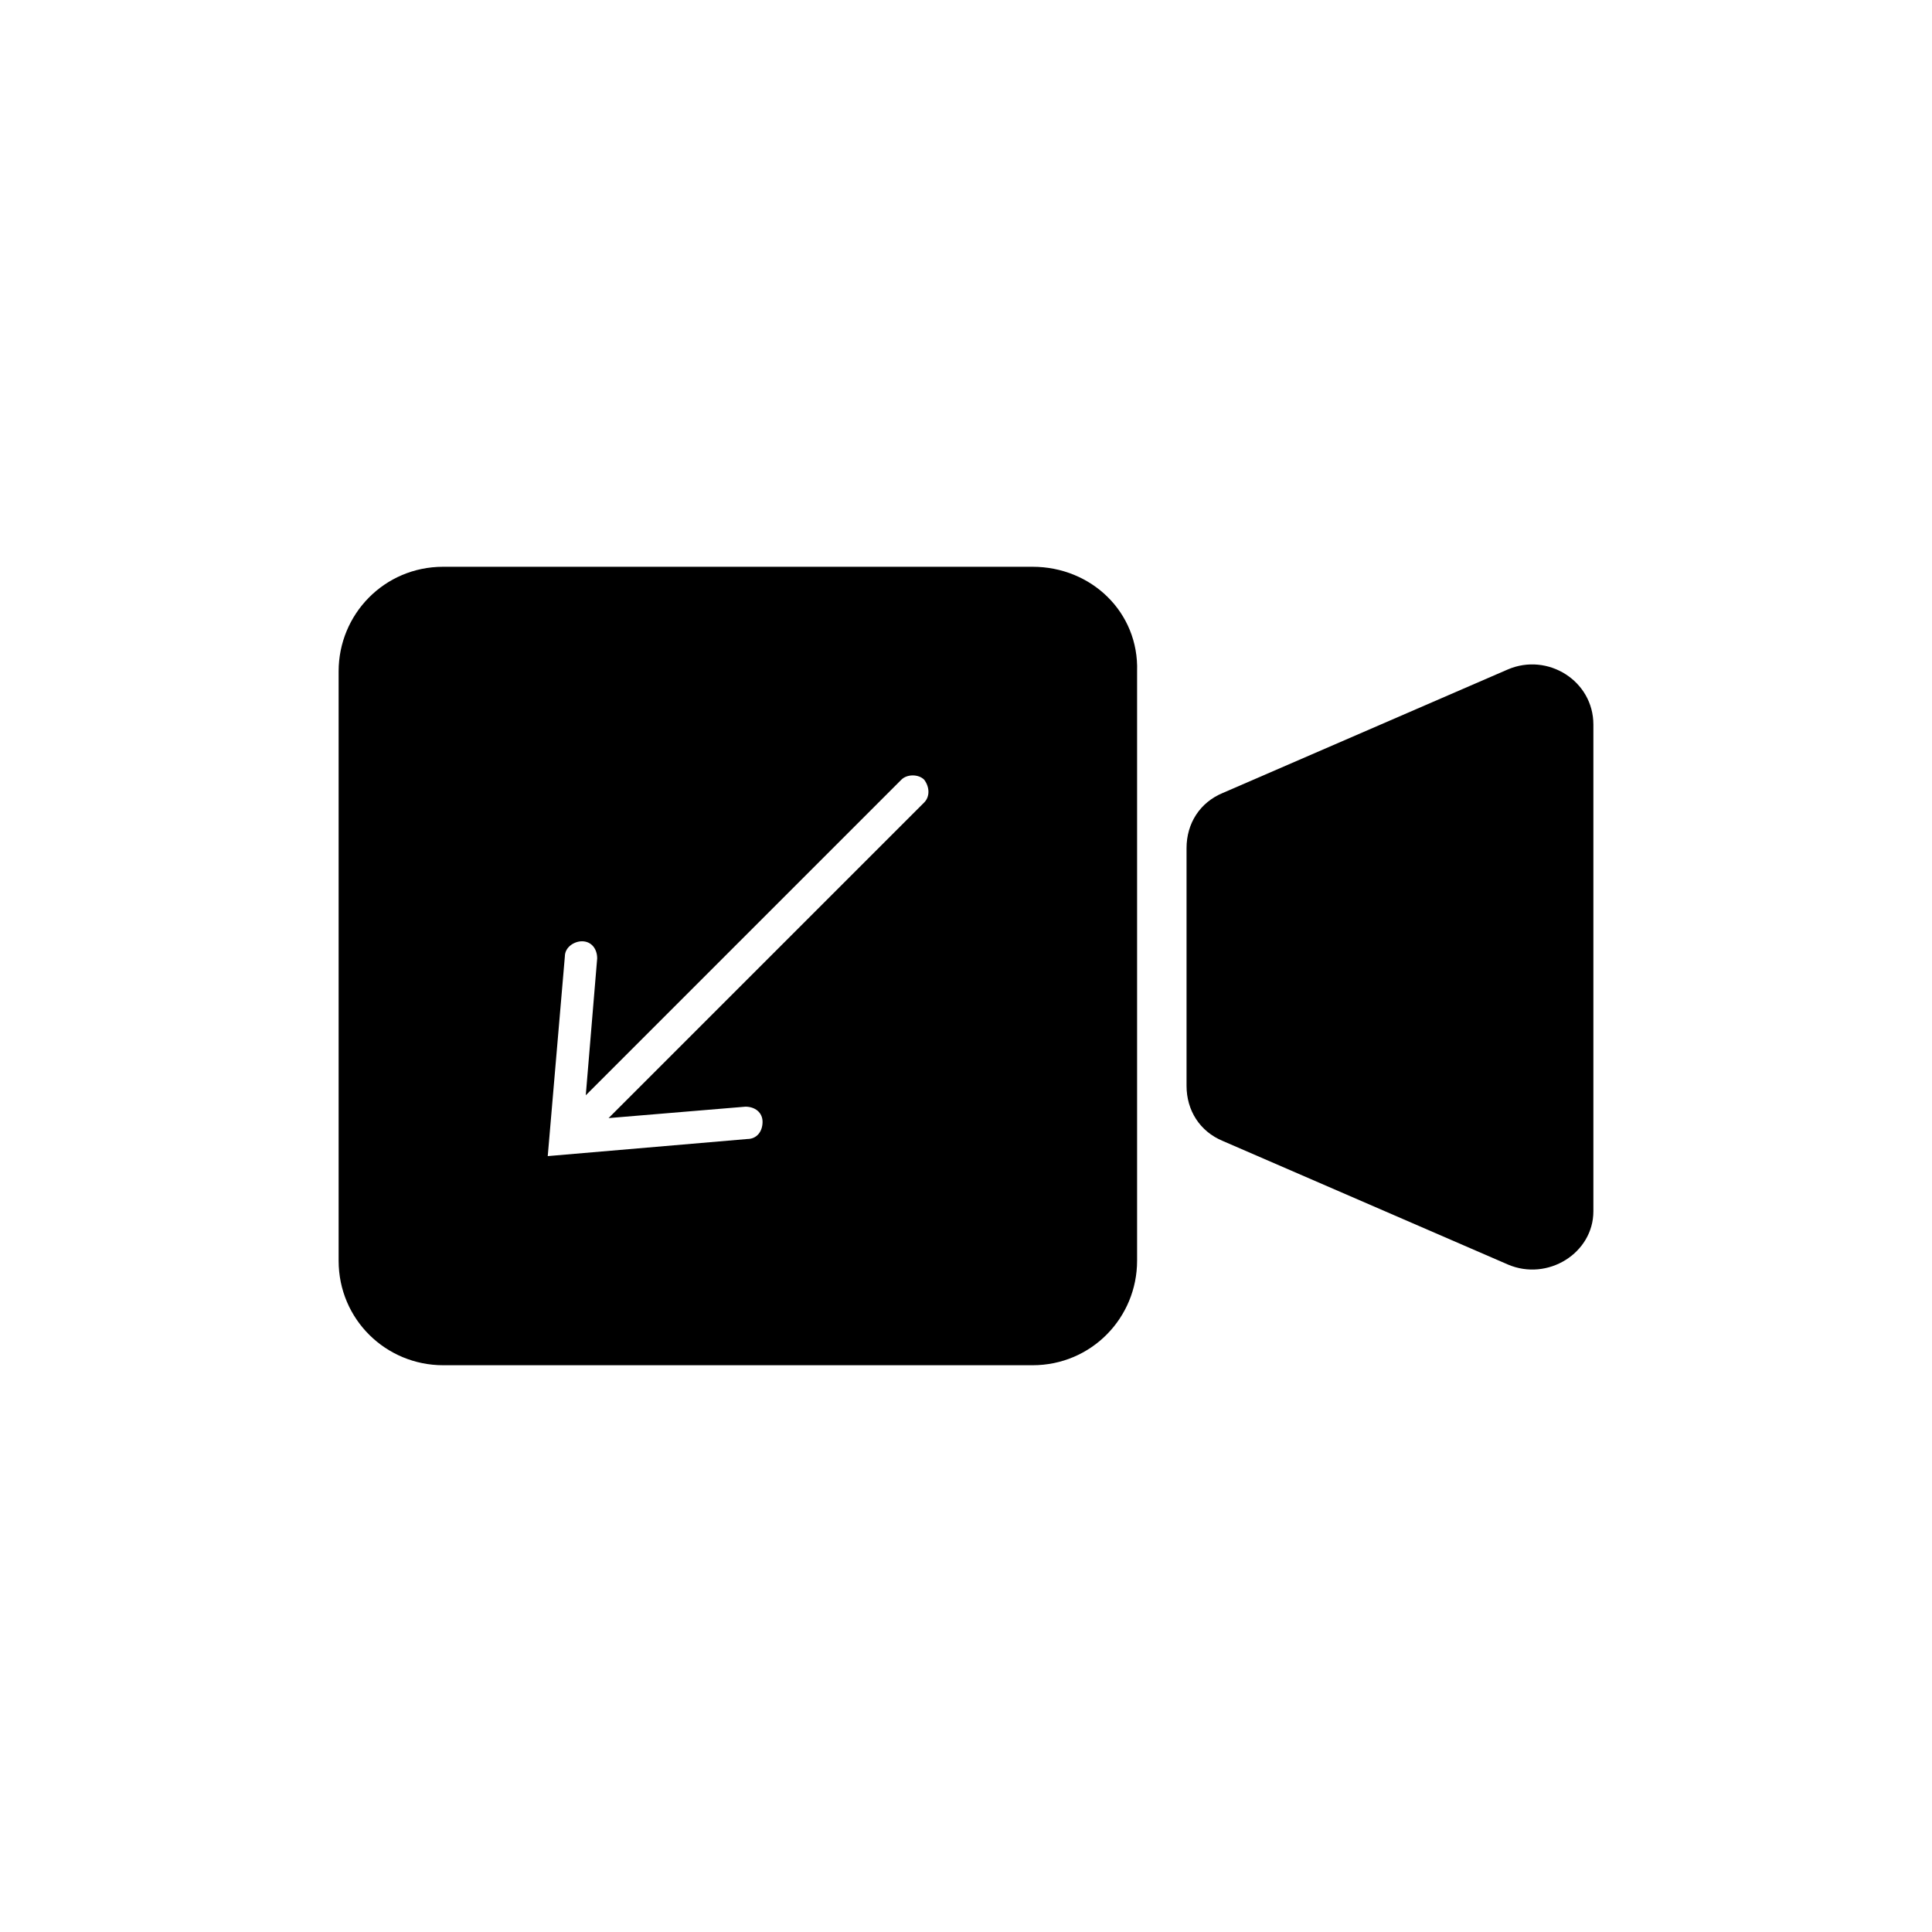
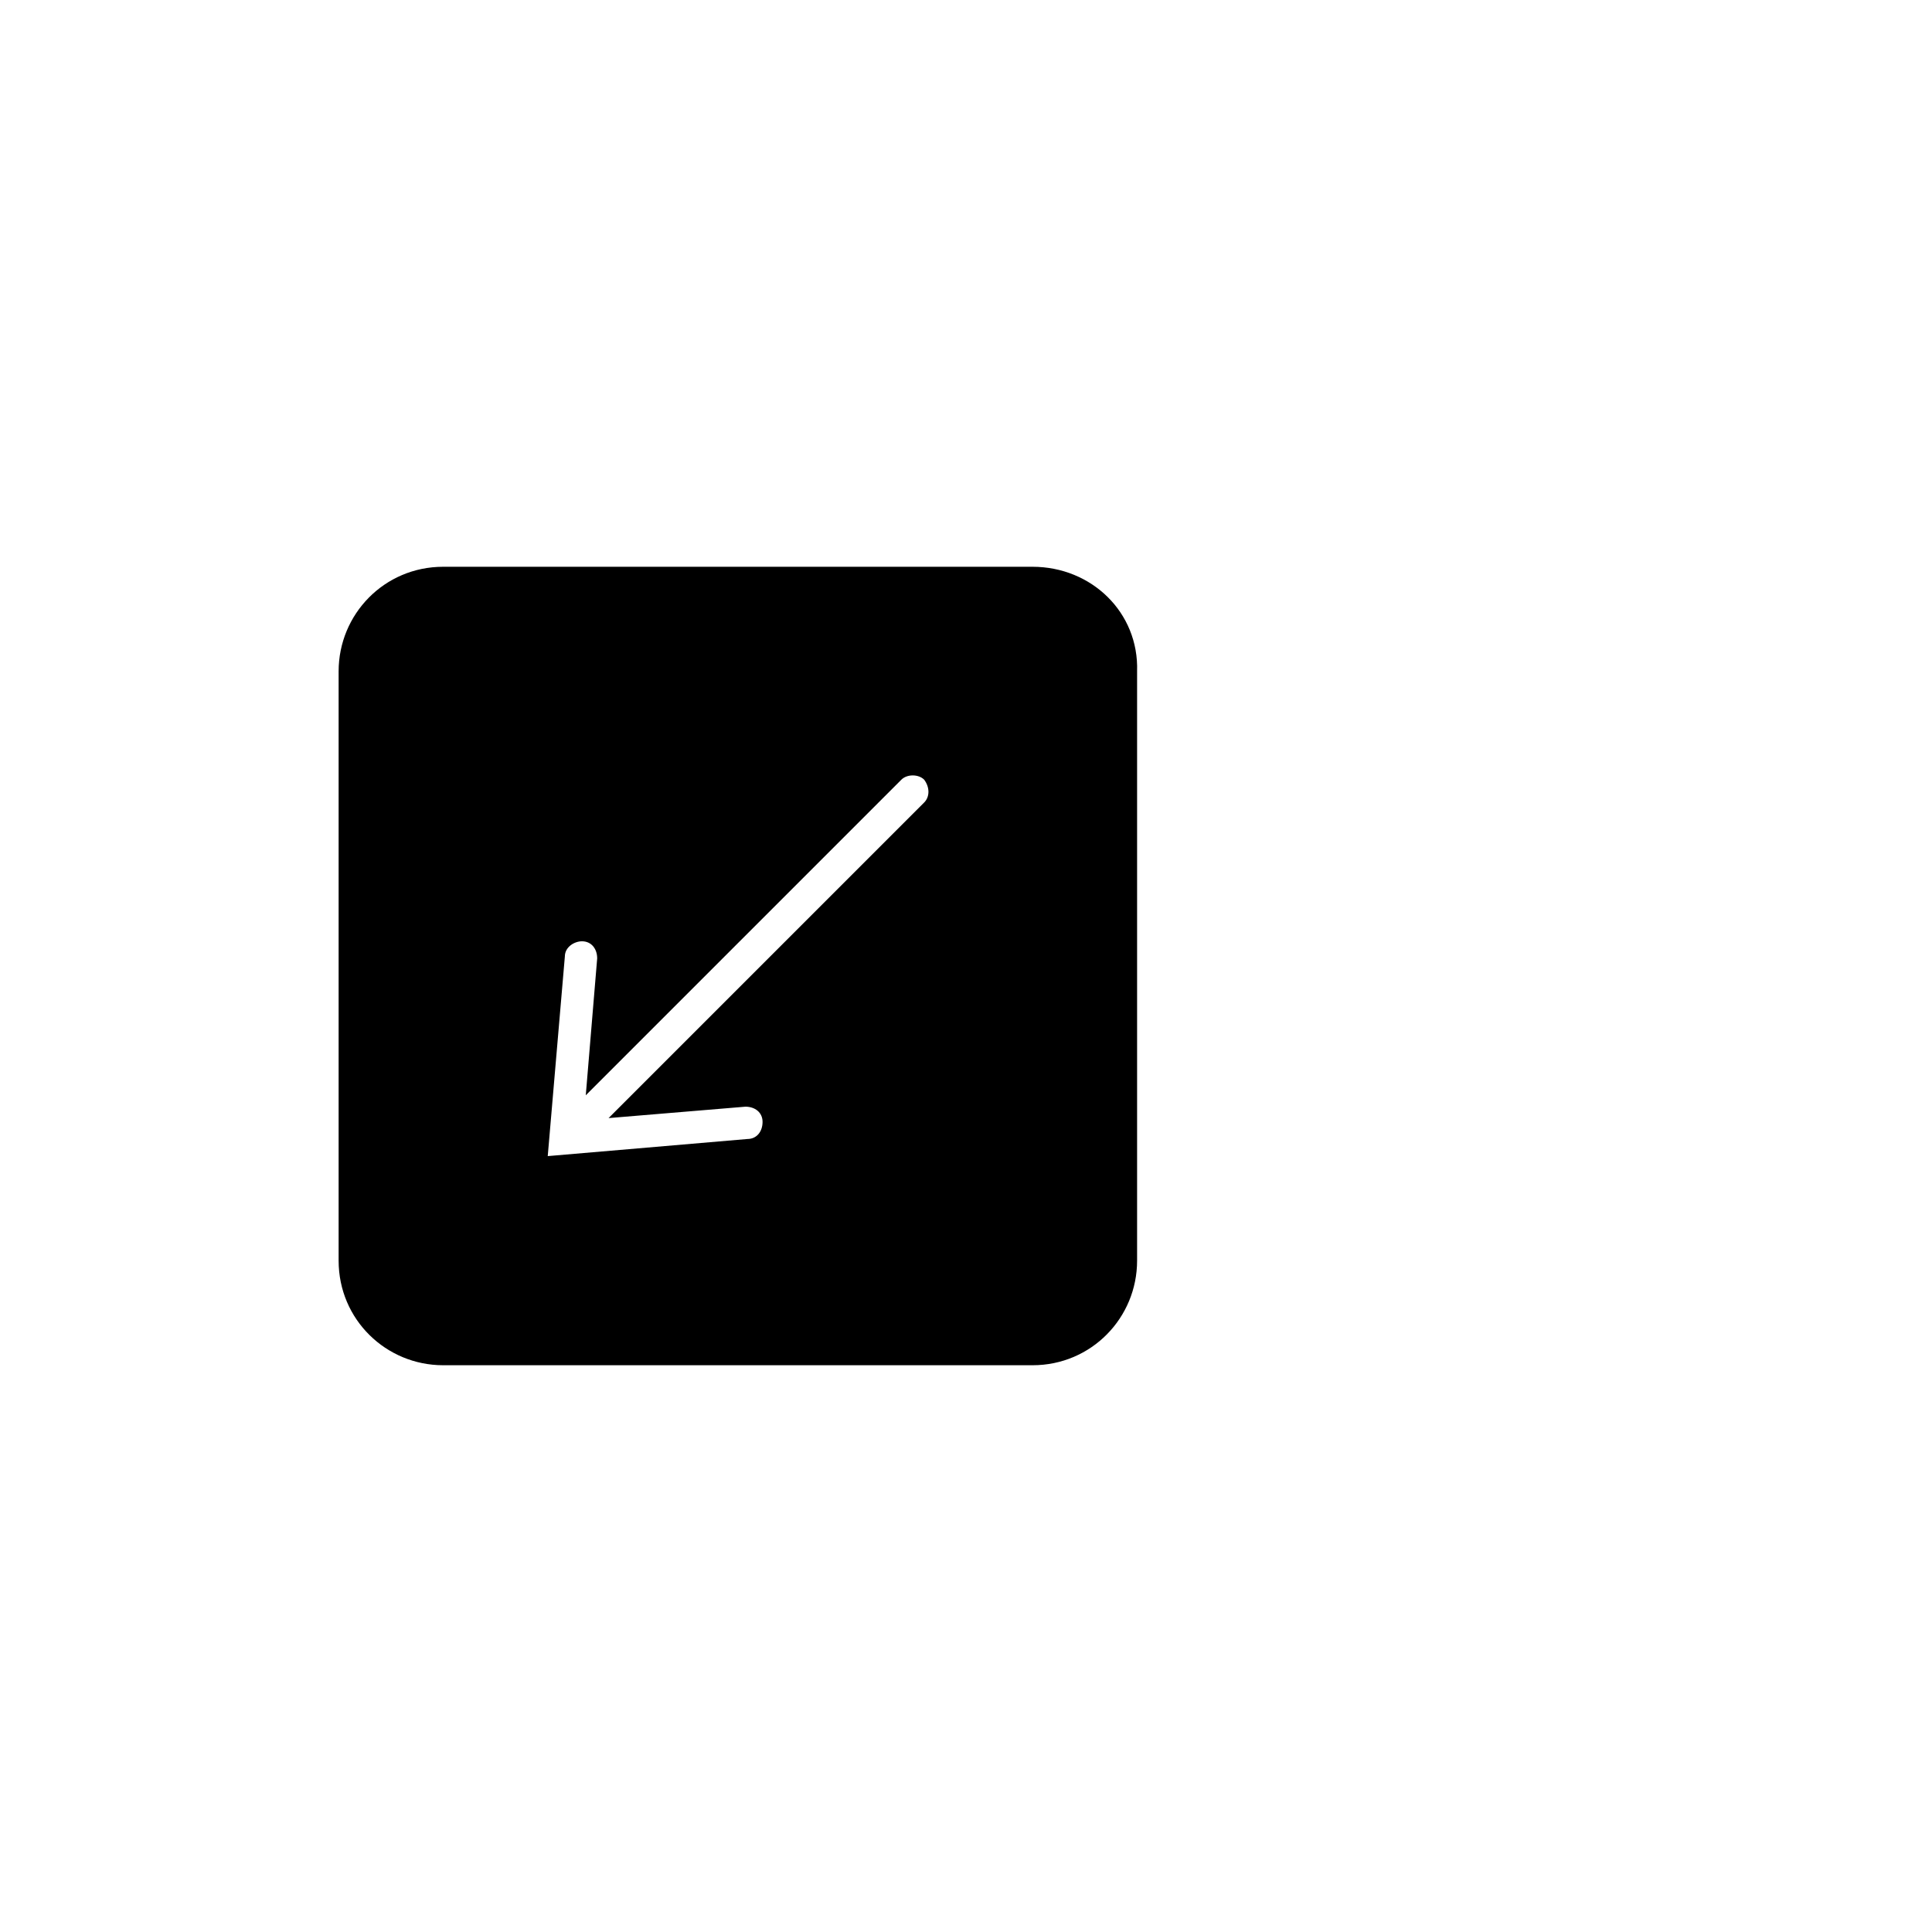
<svg xmlns="http://www.w3.org/2000/svg" fill="#000000" width="800px" height="800px" version="1.1" viewBox="144 144 512 512">
  <g>
-     <path d="m543.59 479.1-75.57-32.746c-6.047-2.519-9.574-8.062-9.574-14.609v-62.98c0-6.551 3.527-12.09 9.574-14.609l75.57-32.746c10.578-4.535 22.672 3.023 22.672 14.609v128.98c-0.004 11.082-12.094 18.641-22.672 14.105z" />
    <path d="m417.63 294.2h-156.18c-15.617 0-27.711 12.594-27.711 27.711v156.18c0 15.617 12.594 27.711 27.711 27.711h156.18c15.617 0 27.711-12.594 27.711-27.711v-156.18c0.5-15.621-12.094-27.711-27.711-27.711zm-28.719 62.473-83.633 83.633 36.273-3.023c2.519 0 4.535 1.512 4.535 4.031s-1.512 4.535-4.031 4.535l-52.898 4.531 4.535-52.898c0-2.519 2.519-4.031 4.535-4.031 2.519 0 4.031 2.016 4.031 4.535l-3.023 36.273 83.633-83.633c1.512-1.512 4.535-1.512 6.047 0 1.508 2.016 1.508 4.535-0.004 6.047z" />
  </g>
</svg>